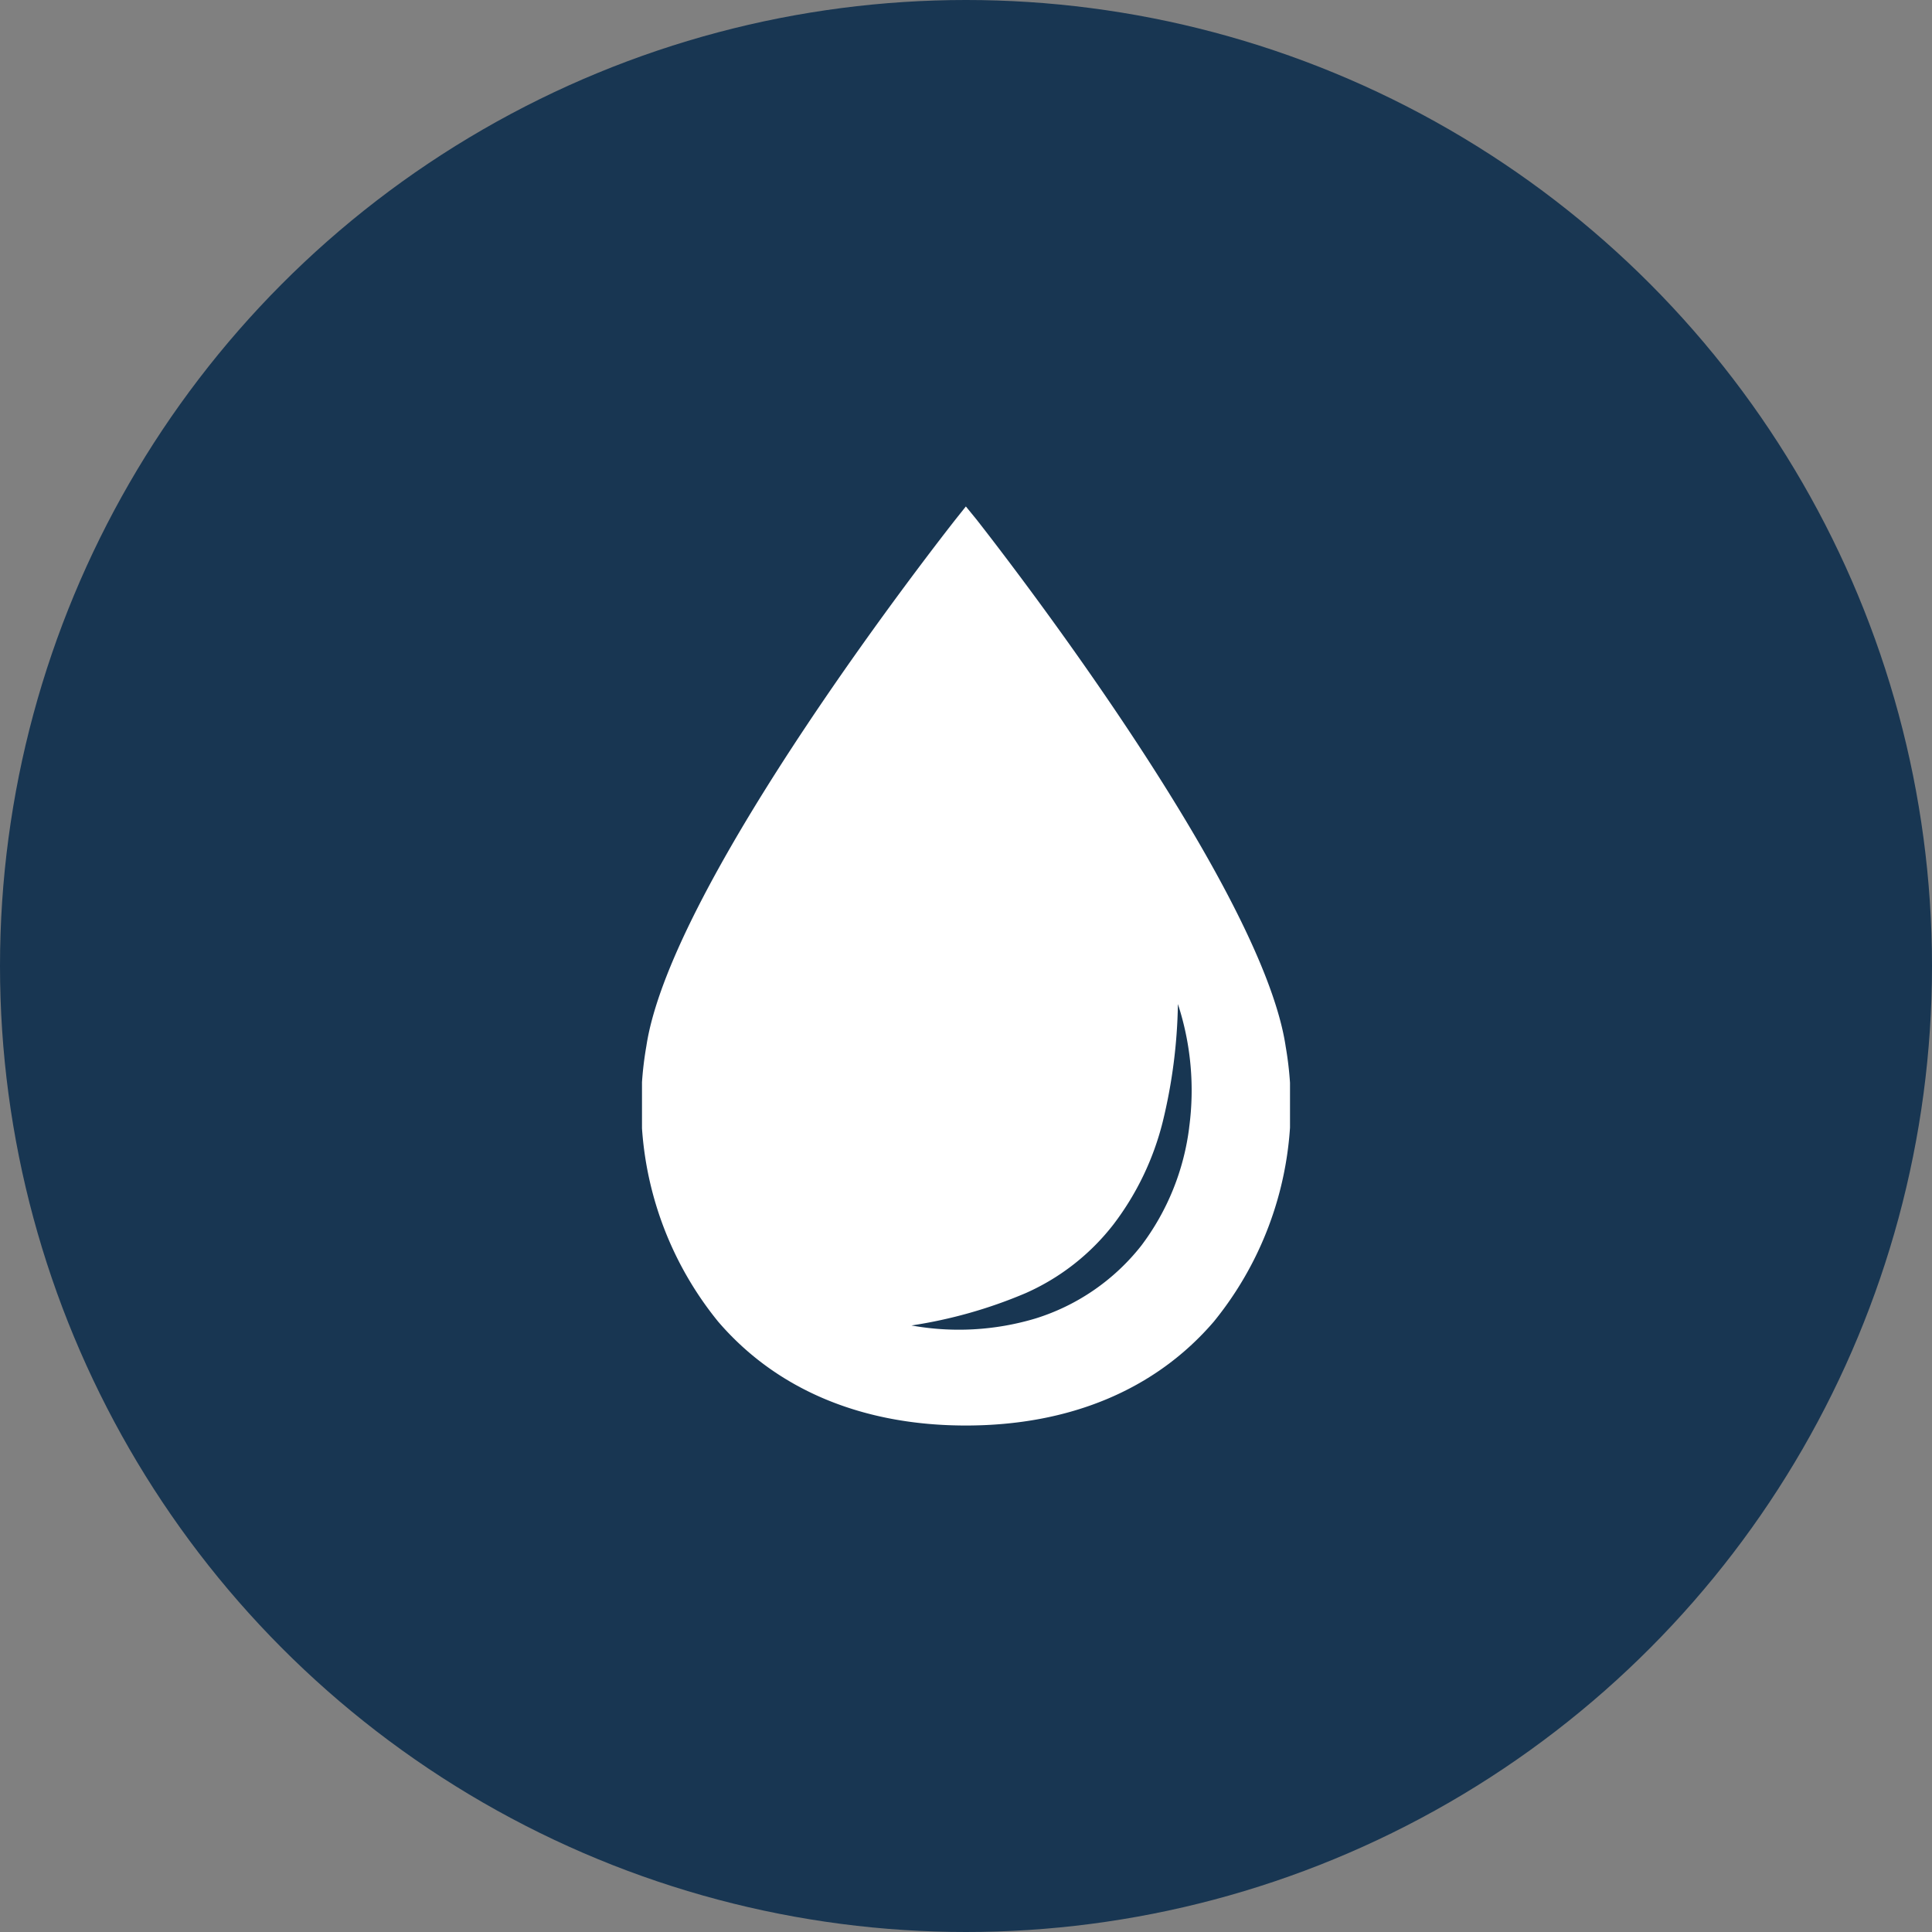
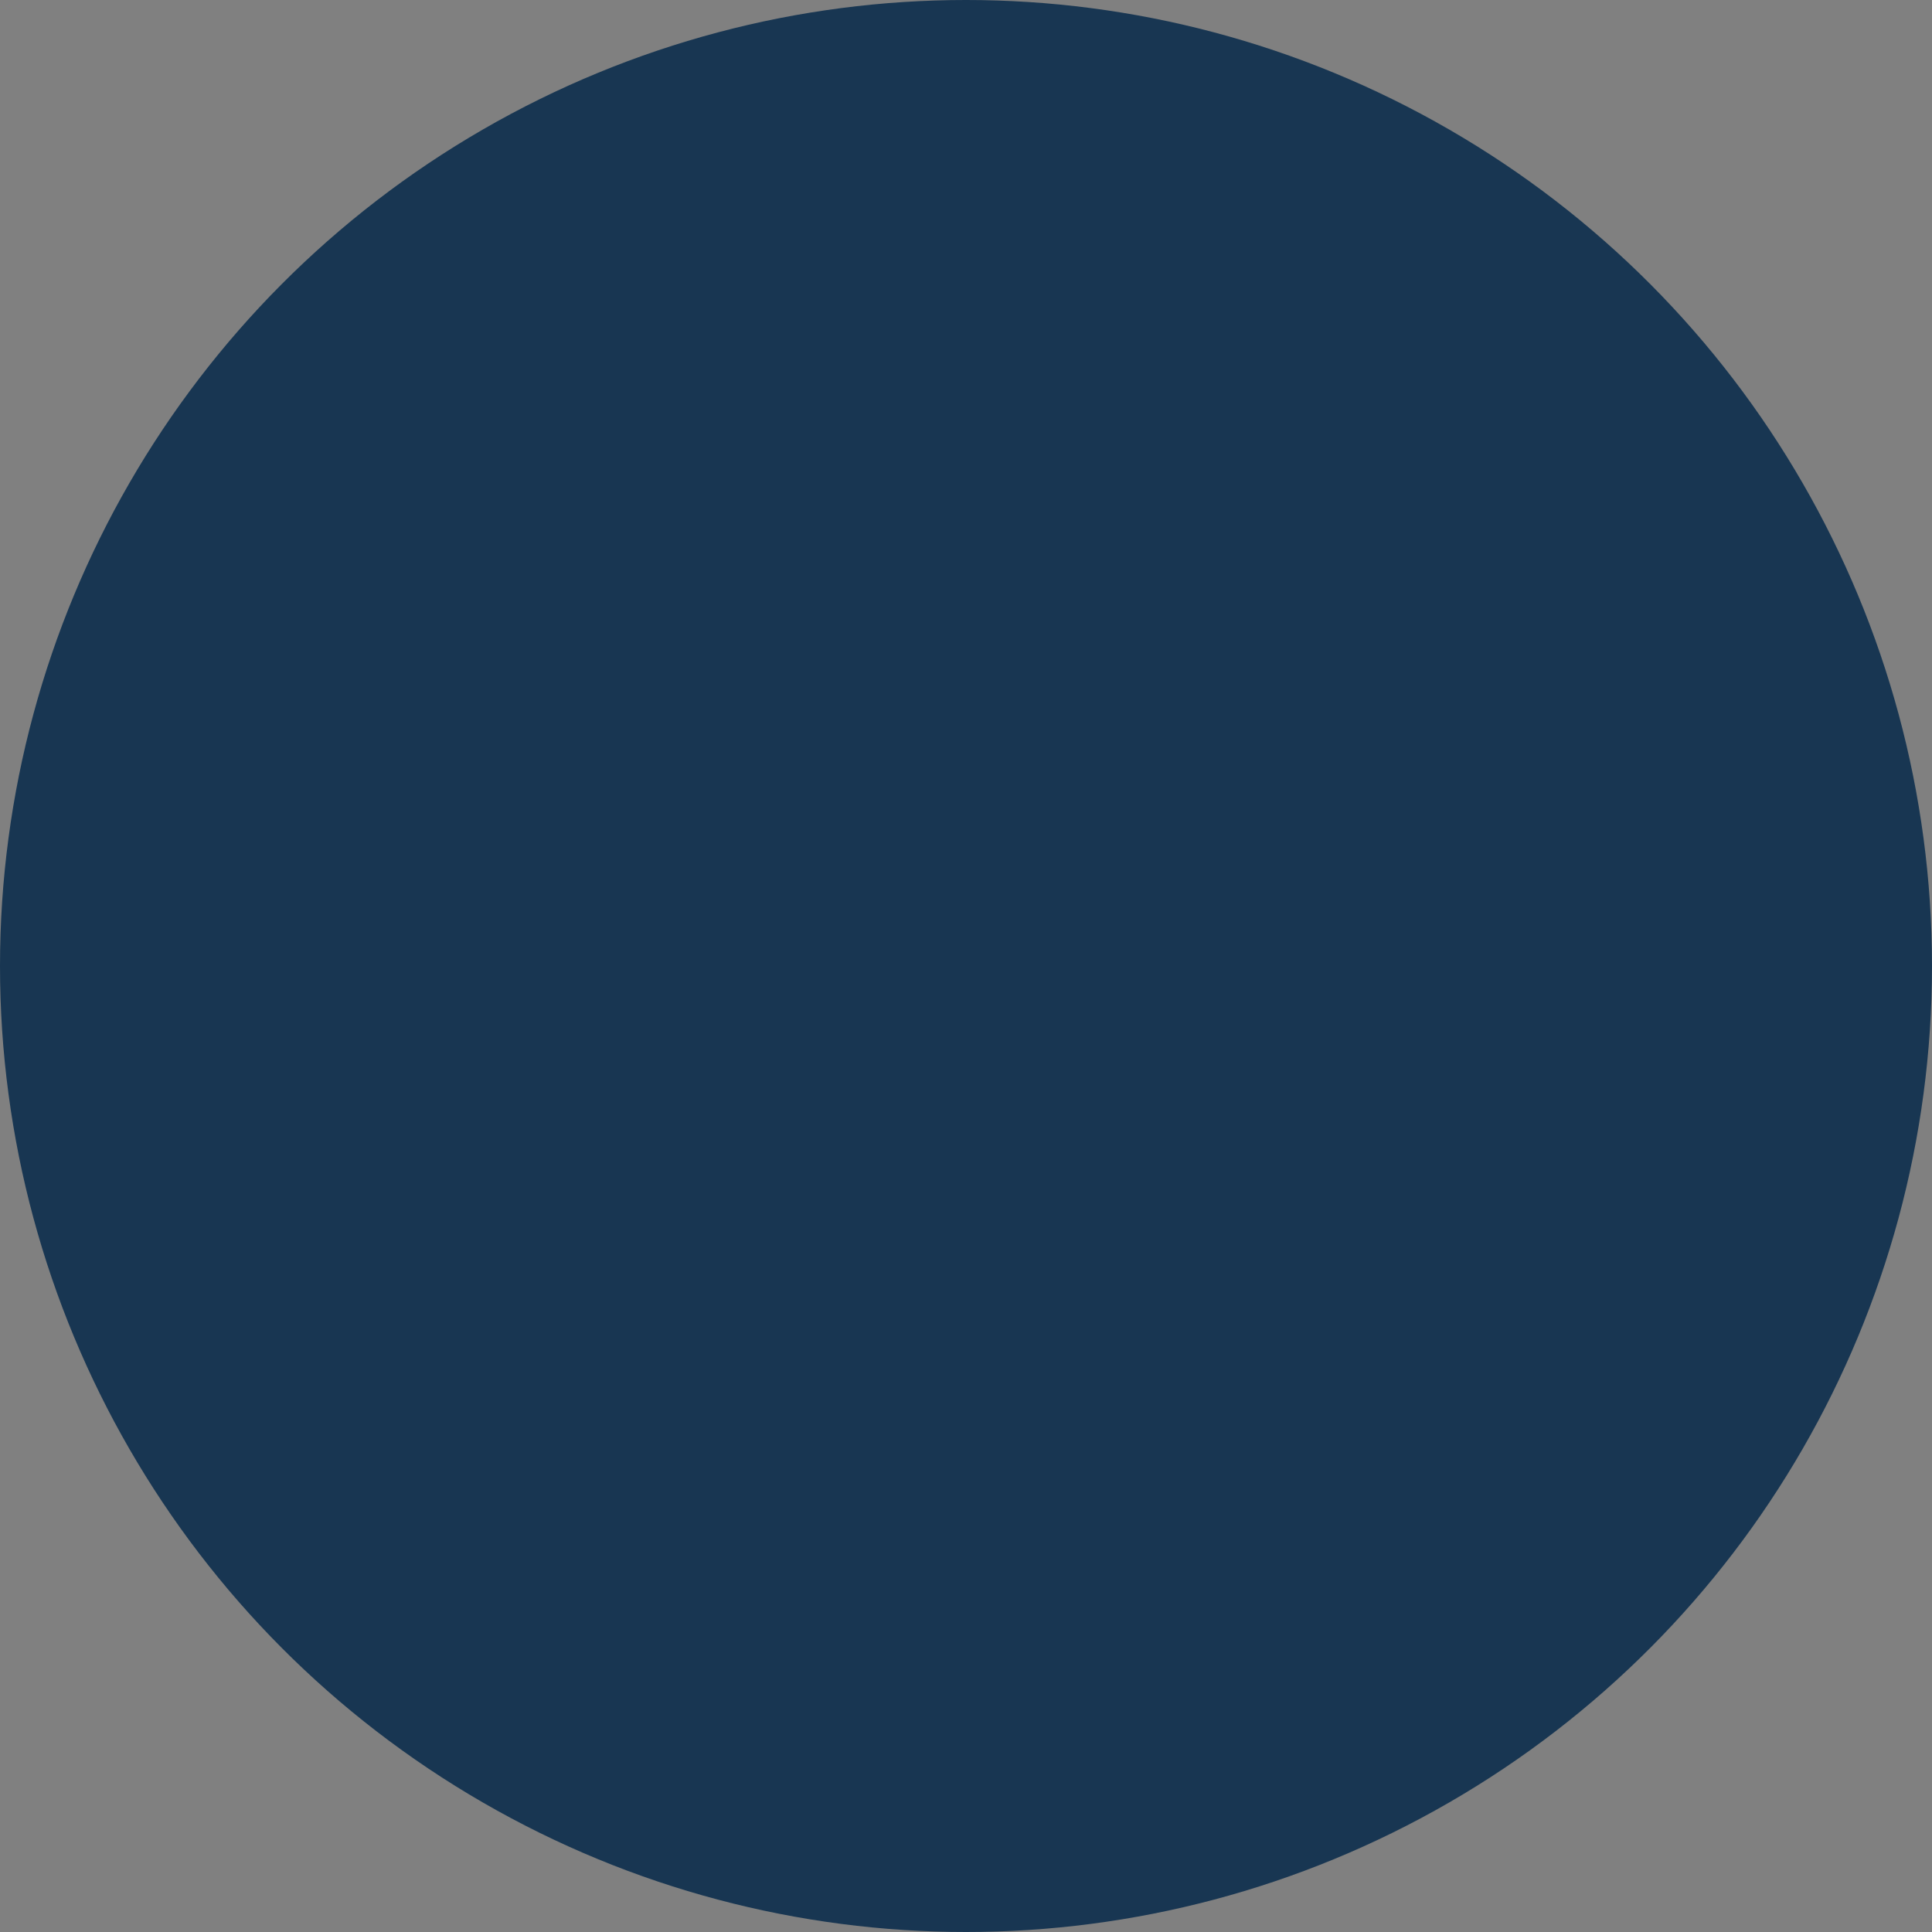
<svg xmlns="http://www.w3.org/2000/svg" width="115" height="115" viewBox="0 0 115 115">
  <rect x="0" y="0" width="115" height="115" fill="#808080" stroke="none" />
  <defs>
    <clipPath id="clip-path">
      <rect id="Rectangle_36" data-name="Rectangle 36" width="38.572" height="54.708" fill="#fff" />
    </clipPath>
  </defs>
  <g id="Group_128" data-name="Group 128" transform="translate(-769 -2958)">
    <circle id="Ellipse_7" data-name="Ellipse 7" cx="57.5" cy="57.5" r="57.5" transform="translate(769 2958)" fill="#183652" />
    <g id="Group_107" data-name="Group 107" transform="translate(807.214 2988.146)">
      <g id="Group_106" data-name="Group 106" clip-path="url(#clip-path)">
-         <path id="Path_95" data-name="Path 95" d="M38.311,32.121C36.828,22.3,20.6,1.658,19.915.781L19.278,0l-.622.781C17.97,1.658,1.743,22.3.26,32.121a20.405,20.405,0,0,0,4.272,16.4c3.475,4.049,8.576,6.185,14.745,6.185,6.185,0,11.286-2.136,14.761-6.185a20.407,20.407,0,0,0,4.272-16.4m-5.739,4.846A14.689,14.689,0,0,1,29.719,44a12.887,12.887,0,0,1-6.3,4.336,15.9,15.9,0,0,1-7.38.415,28.024,28.024,0,0,0,6.807-1.929,13.546,13.546,0,0,0,5.228-4.1,16.77,16.77,0,0,0,2.917-6.073,31.545,31.545,0,0,0,.909-7.03,16.543,16.543,0,0,1,.669,7.349" transform="translate(0)" fill="#fff" />
-       </g>
+         </g>
    </g>
  </g>
</svg>